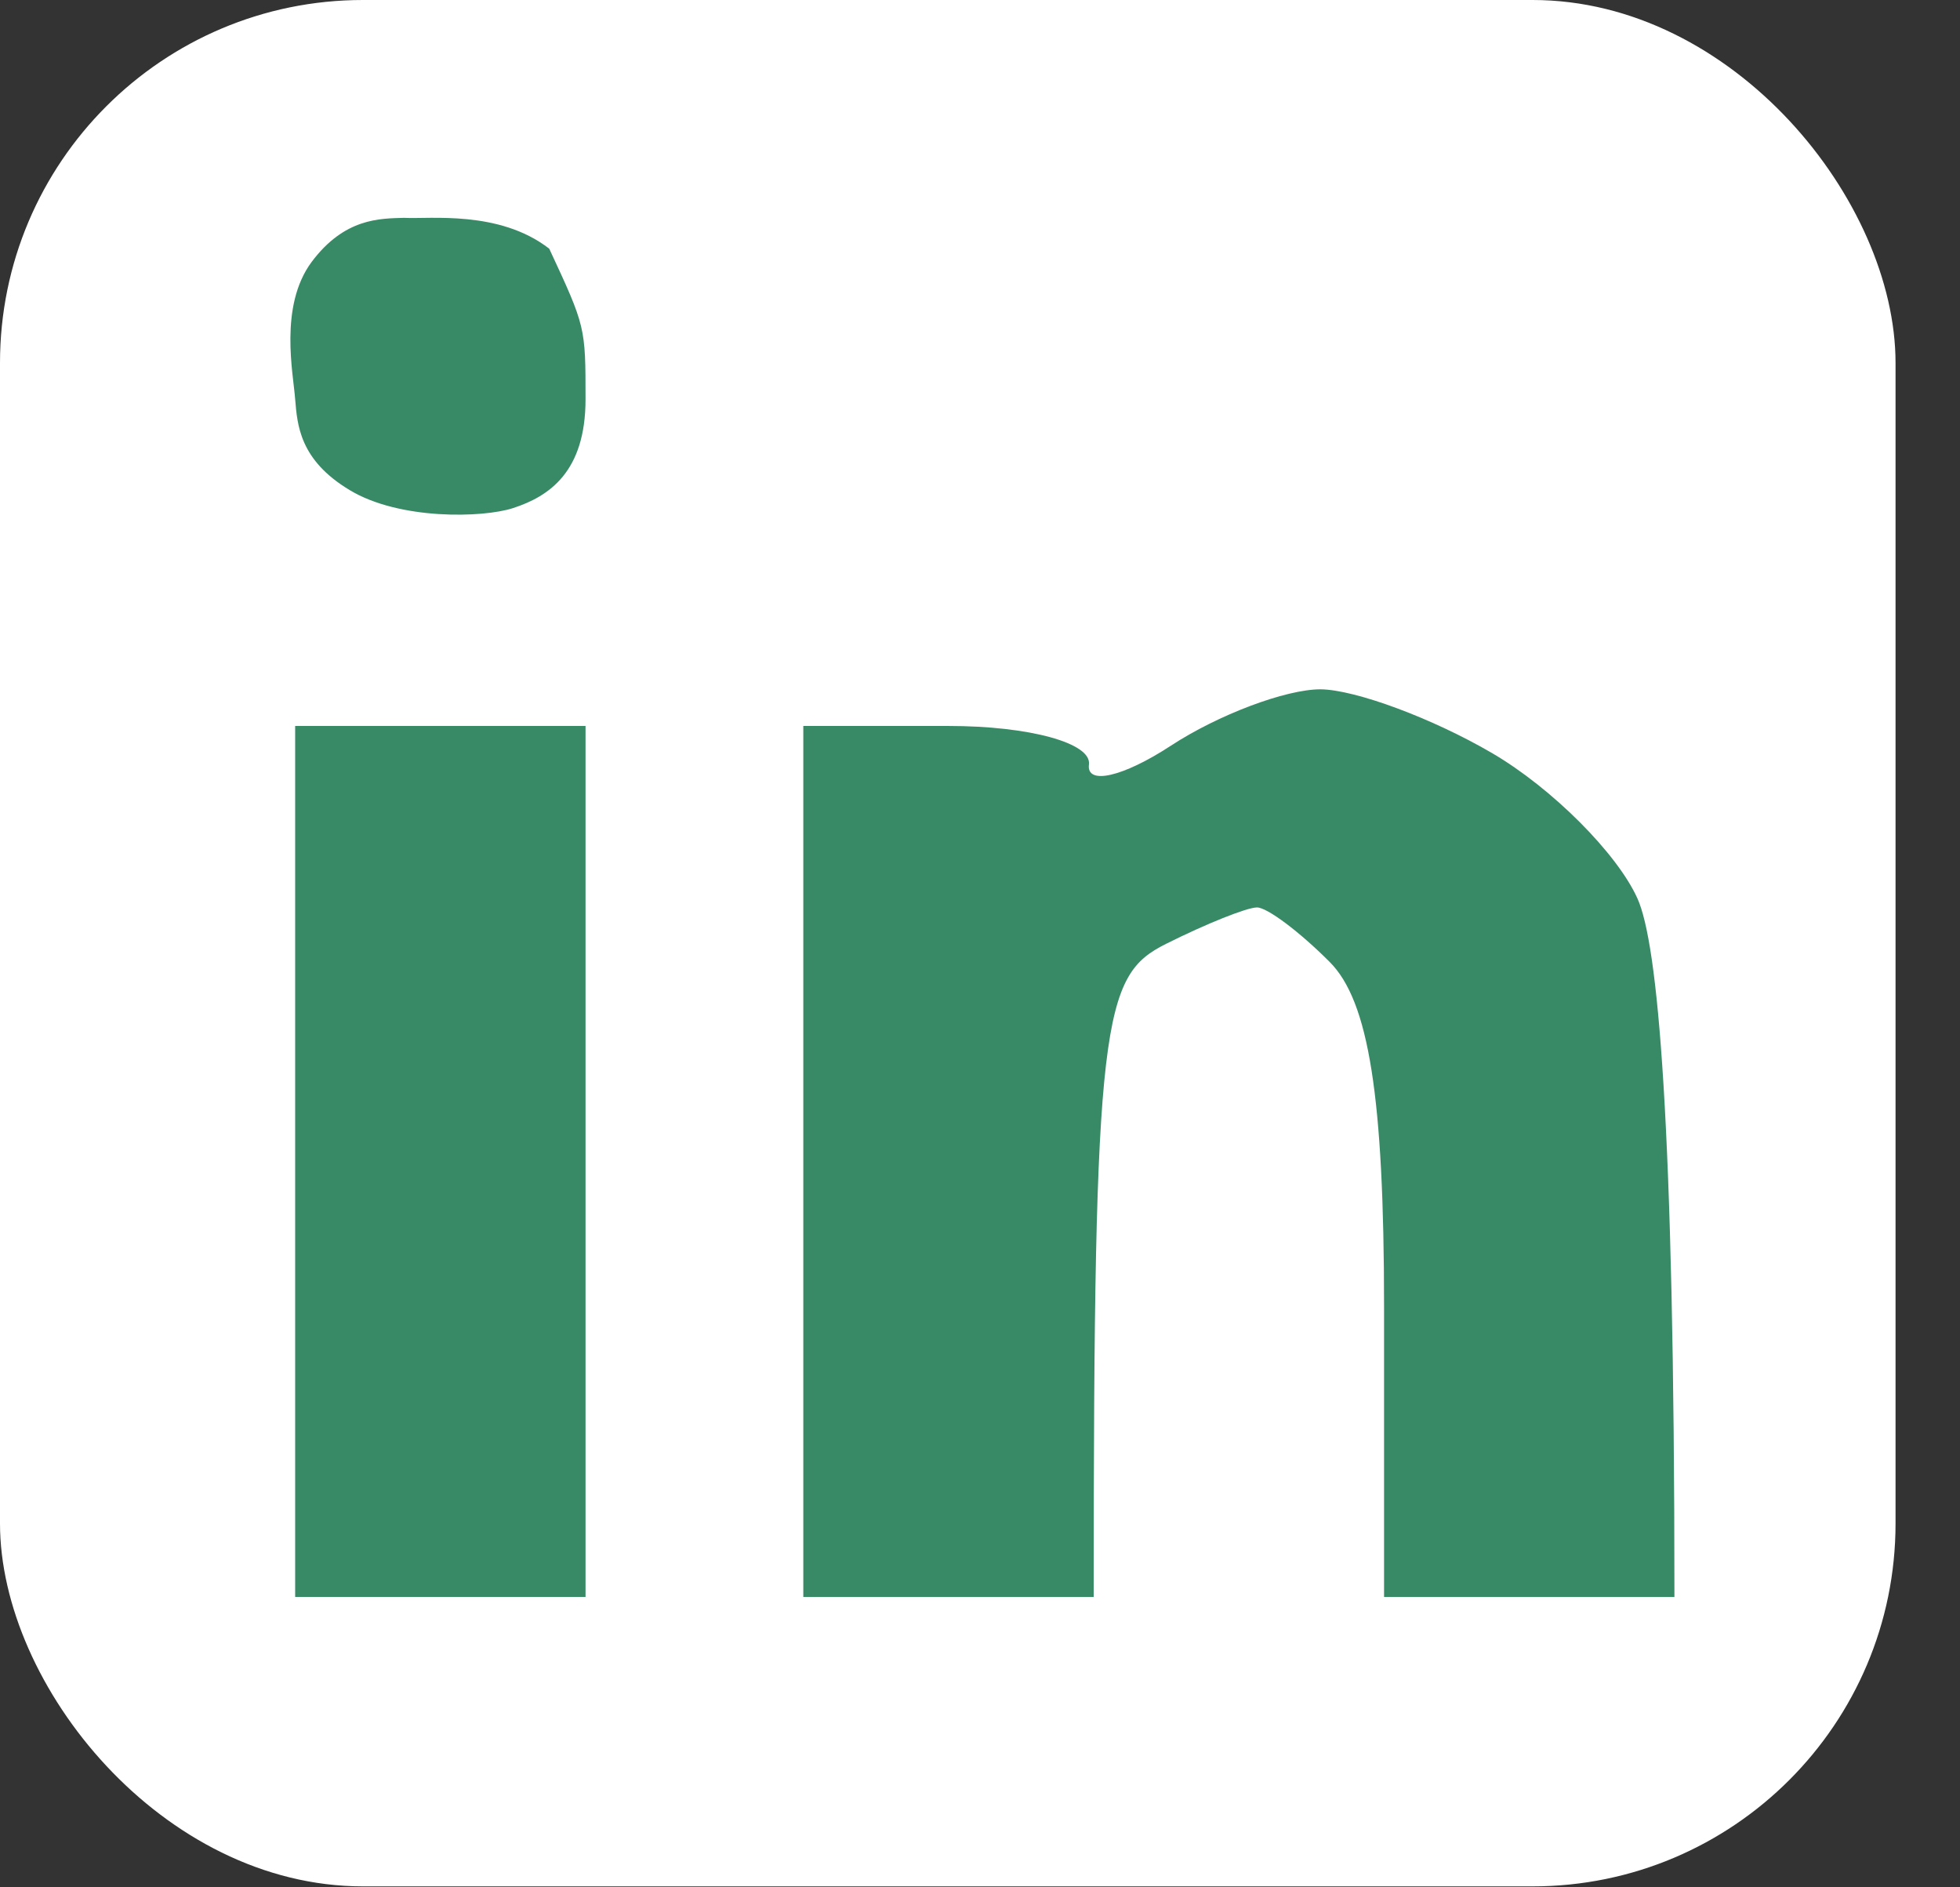
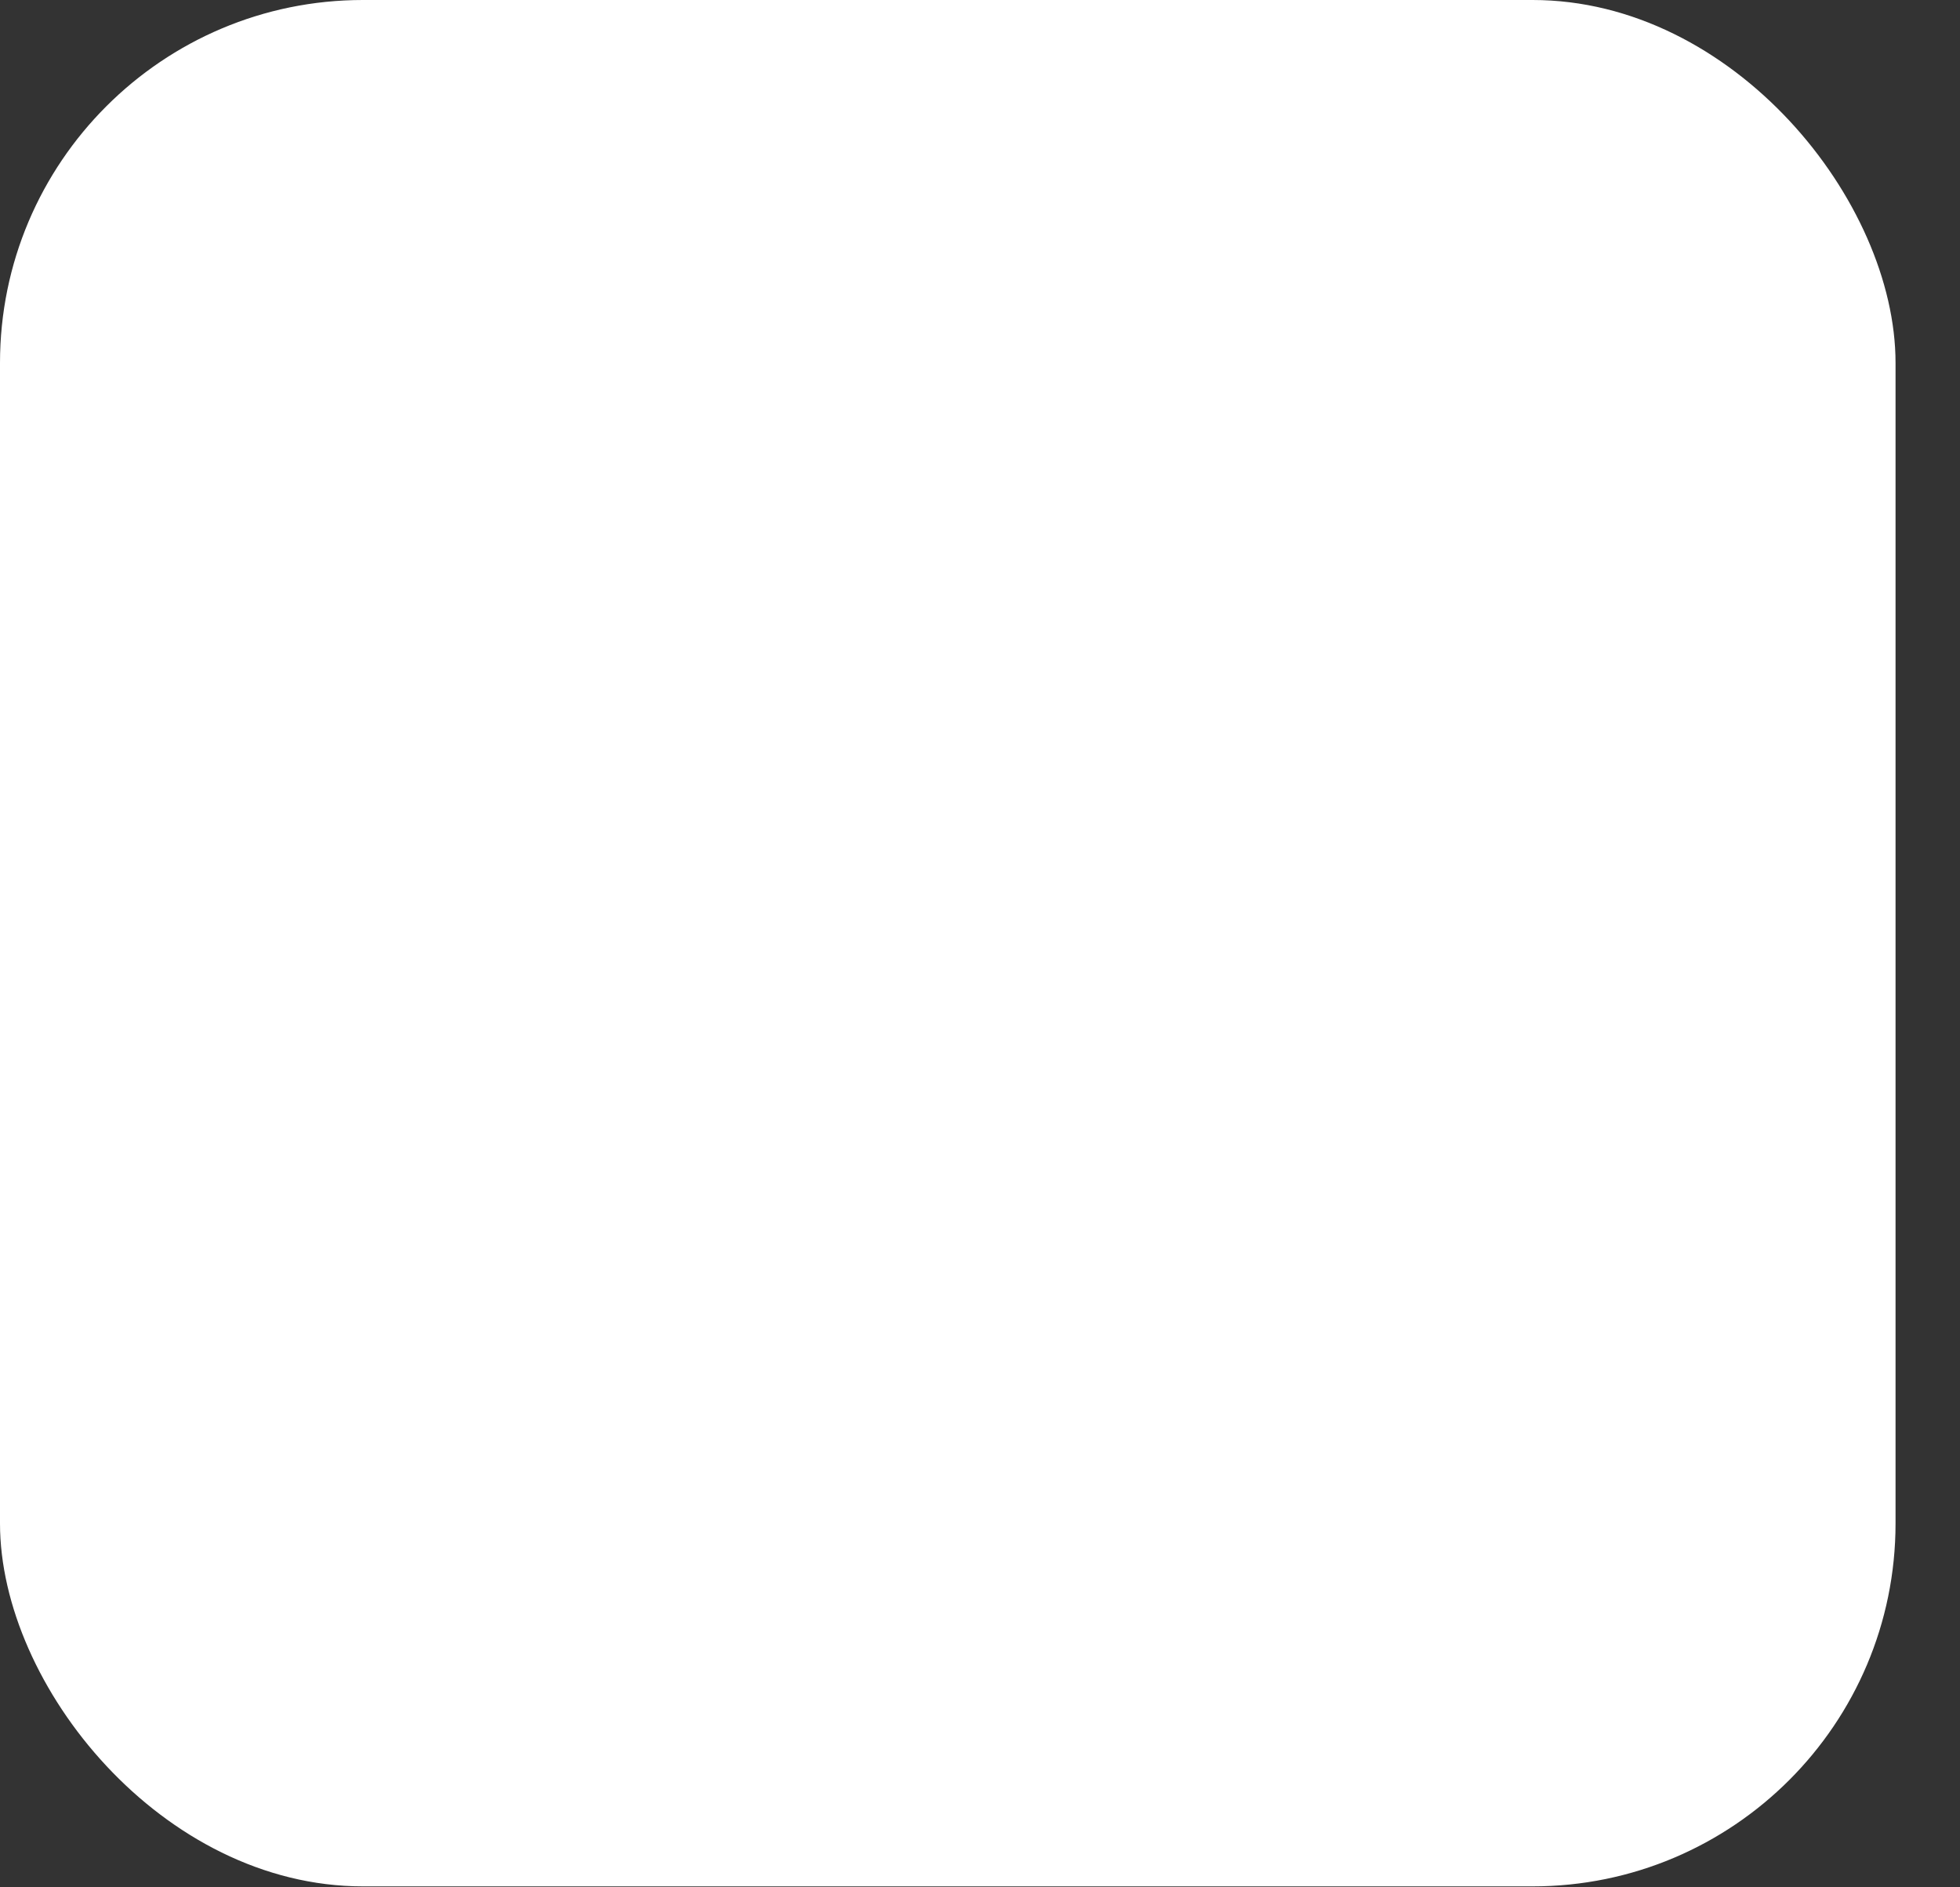
<svg xmlns="http://www.w3.org/2000/svg" fill="none" height="100%" overflow="visible" preserveAspectRatio="none" style="display: block;" viewBox="0 0 27 26" width="100%">
  <rect x="0" y="0" width="27" height="26" fill="#333333" stroke="none" />
  <g id="Logo">
    <rect fill="white" height="25.987" rx="5" width="26.112" />
    <g id="Vector">
-       <path d="M4.066 5.5C4.041 5.15 3.841 4.221 4.291 3.611C4.746 3.001 5.236 3.011 5.566 3.001C5.916 3.021 6.876 2.891 7.566 3.426C8.066 4.501 8.066 4.501 8.066 5.501C8.066 6.5 7.566 6.838 7.066 7C6.651 7.135 5.501 7.166 4.816 6.751C4.126 6.336 4.096 5.855 4.066 5.5Z" fill="#378A65" />
-       <path d="M15.001 10.53C14.961 10.82 15.466 10.706 16.126 10.275C16.781 9.846 17.711 9.496 18.191 9.496C18.671 9.501 19.736 9.896 20.556 10.376C21.376 10.855 22.276 11.755 22.556 12.376C22.836 12.995 23.066 15.415 23.066 22H19.066V18C19.066 15.111 18.856 13.79 18.316 13.251C17.901 12.835 17.456 12.501 17.316 12.501C17.176 12.501 16.616 12.726 16.066 13.001C15.186 13.441 15.066 14.001 15.066 22H11.066V10.001H13.066C14.181 10.001 15.036 10.236 15.001 10.53Z" fill="#378A65" />
-       <path d="M4.066 22V16V10.001H8.066V22H4.066Z" fill="#378A65" />
-     </g>
+       </g>
  </g>
</svg>